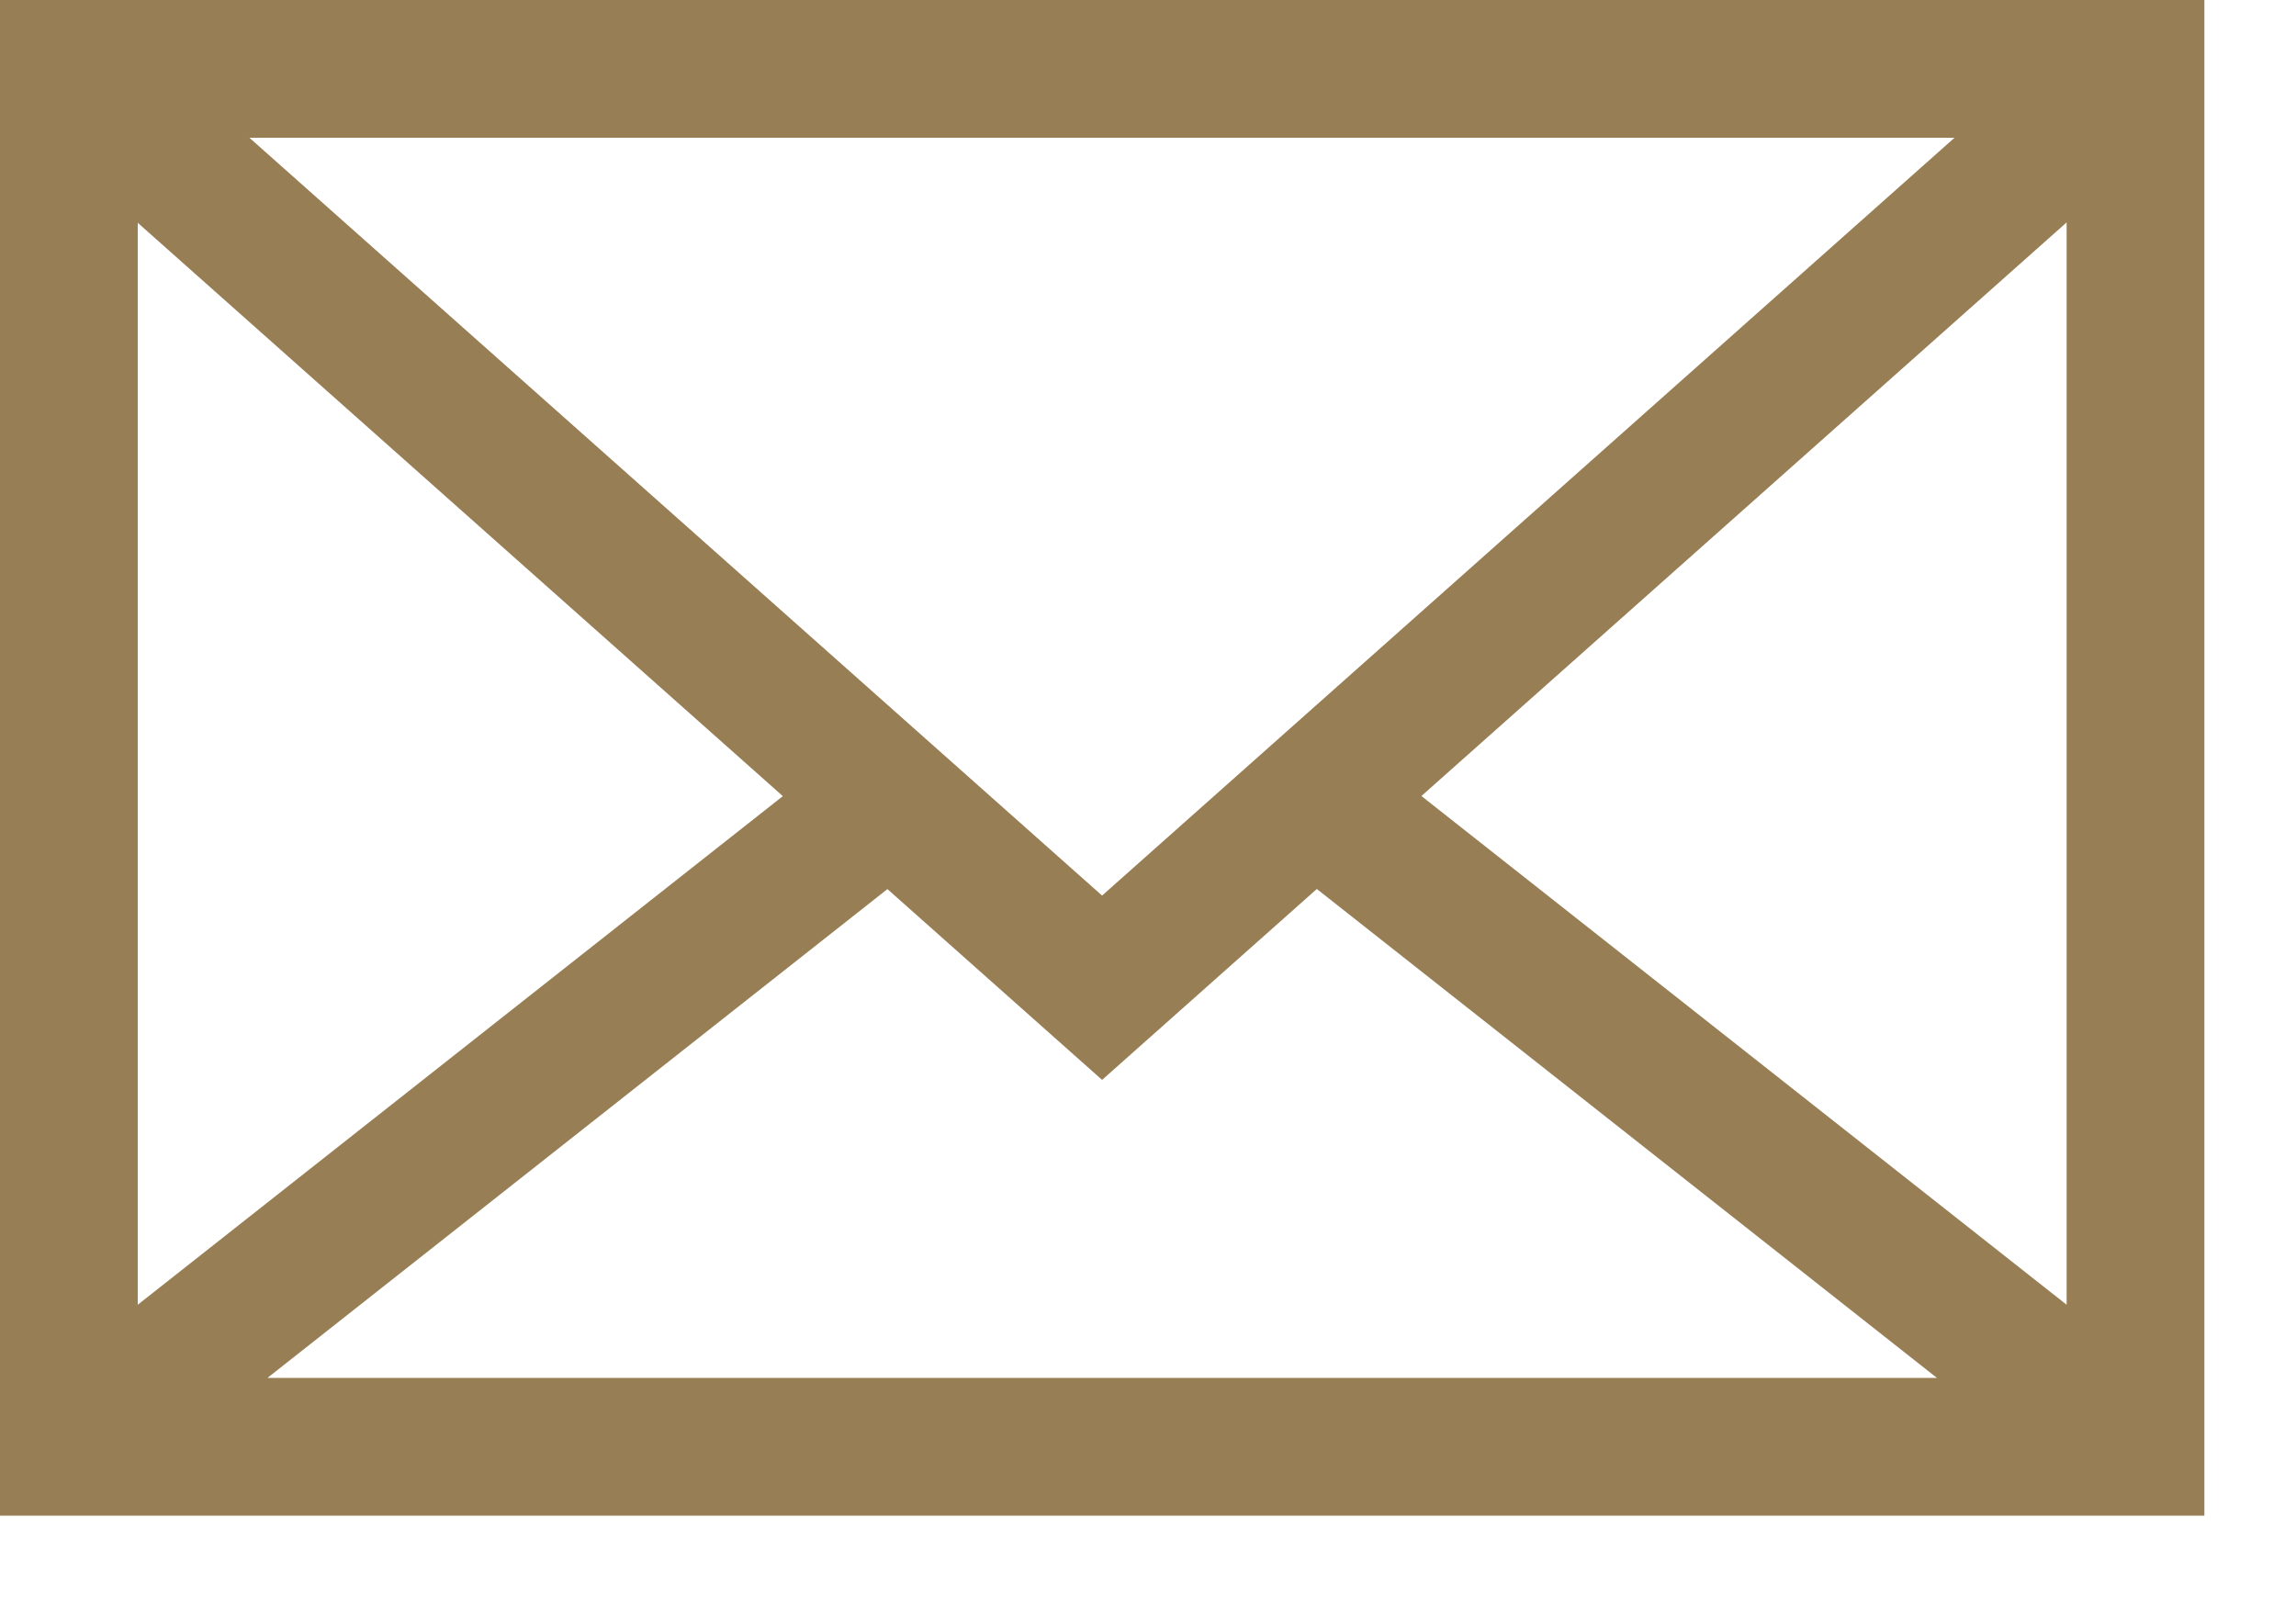
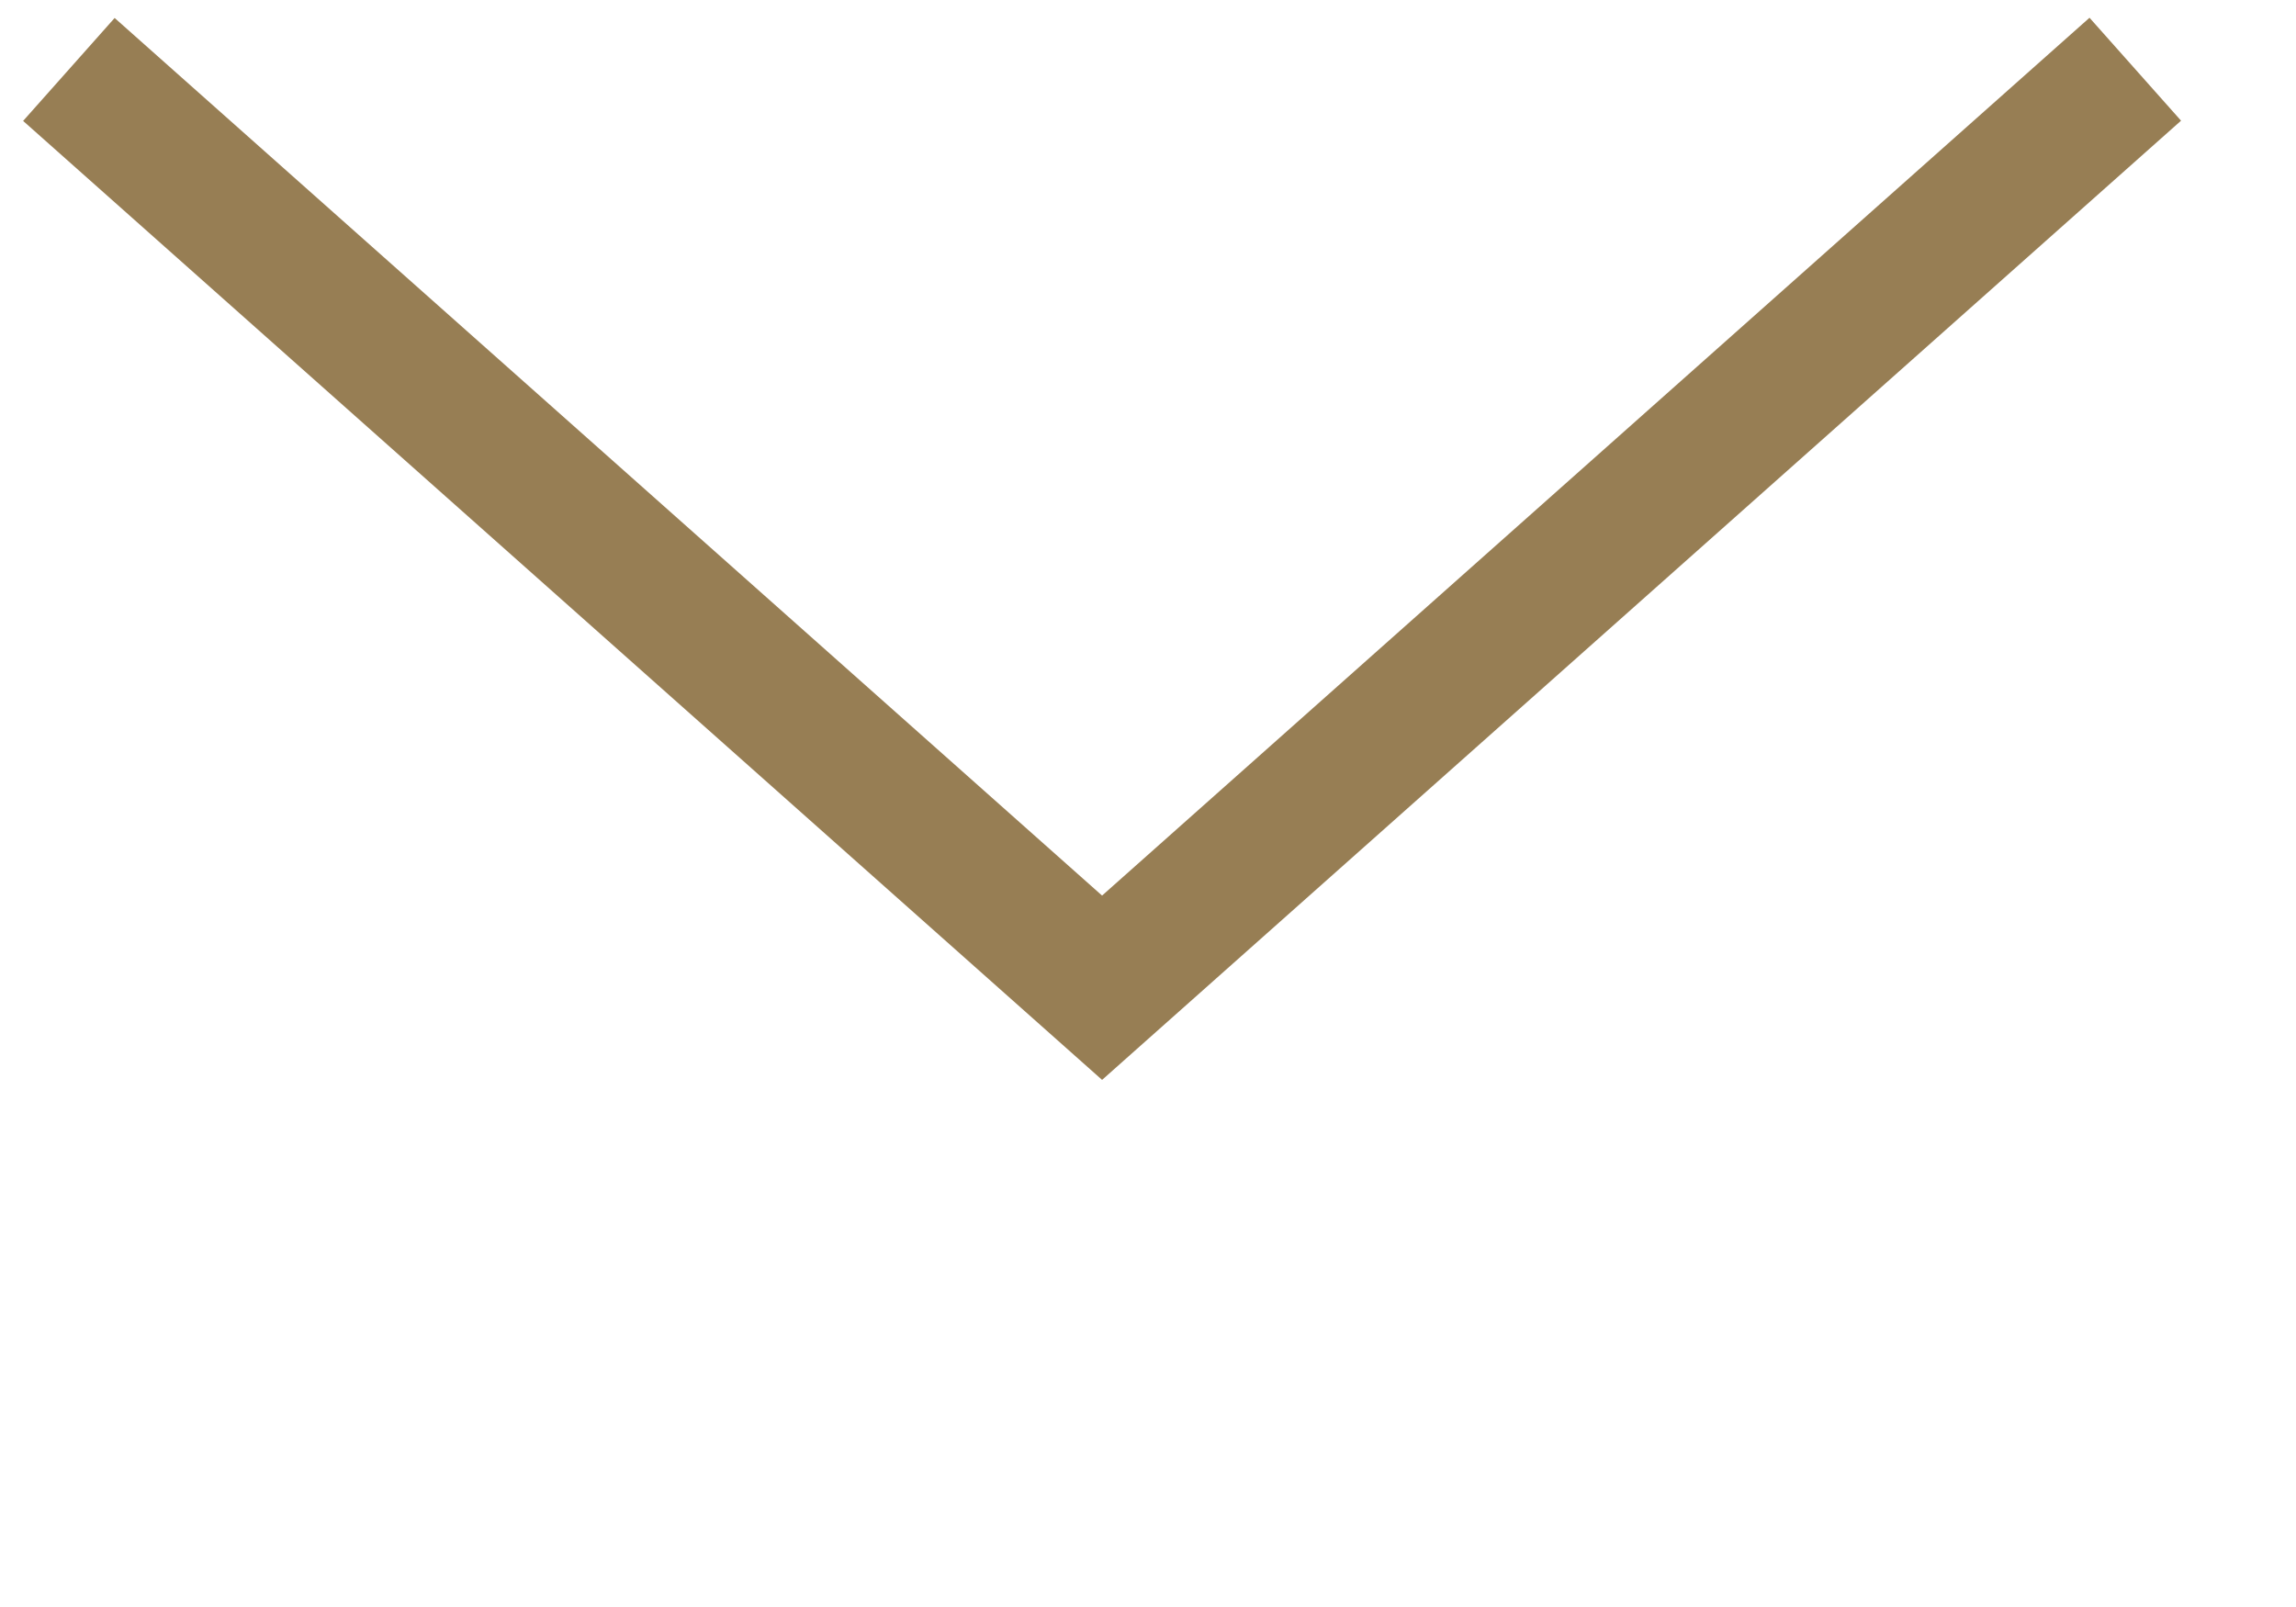
<svg xmlns="http://www.w3.org/2000/svg" width="20" height="14" viewBox="0 0 20 14">
  <defs>
-     <path id="a" d="M0 13.204h19.202V0H0z" />
-   </defs>
+     </defs>
  <g fill="none" fill-rule="evenodd">
    <path stroke="#977e54" stroke-width="1.2" d="M.6.605l9 8 9-8.002" />
-     <path stroke="#977e54" stroke-width="1.2" d="M.6 12.604h18.002V.6H.6zM.6 12.604l7.155-5.642M18.602 12.604l-7.155-5.642" mask="url(#b)" />
  </g>
</svg>